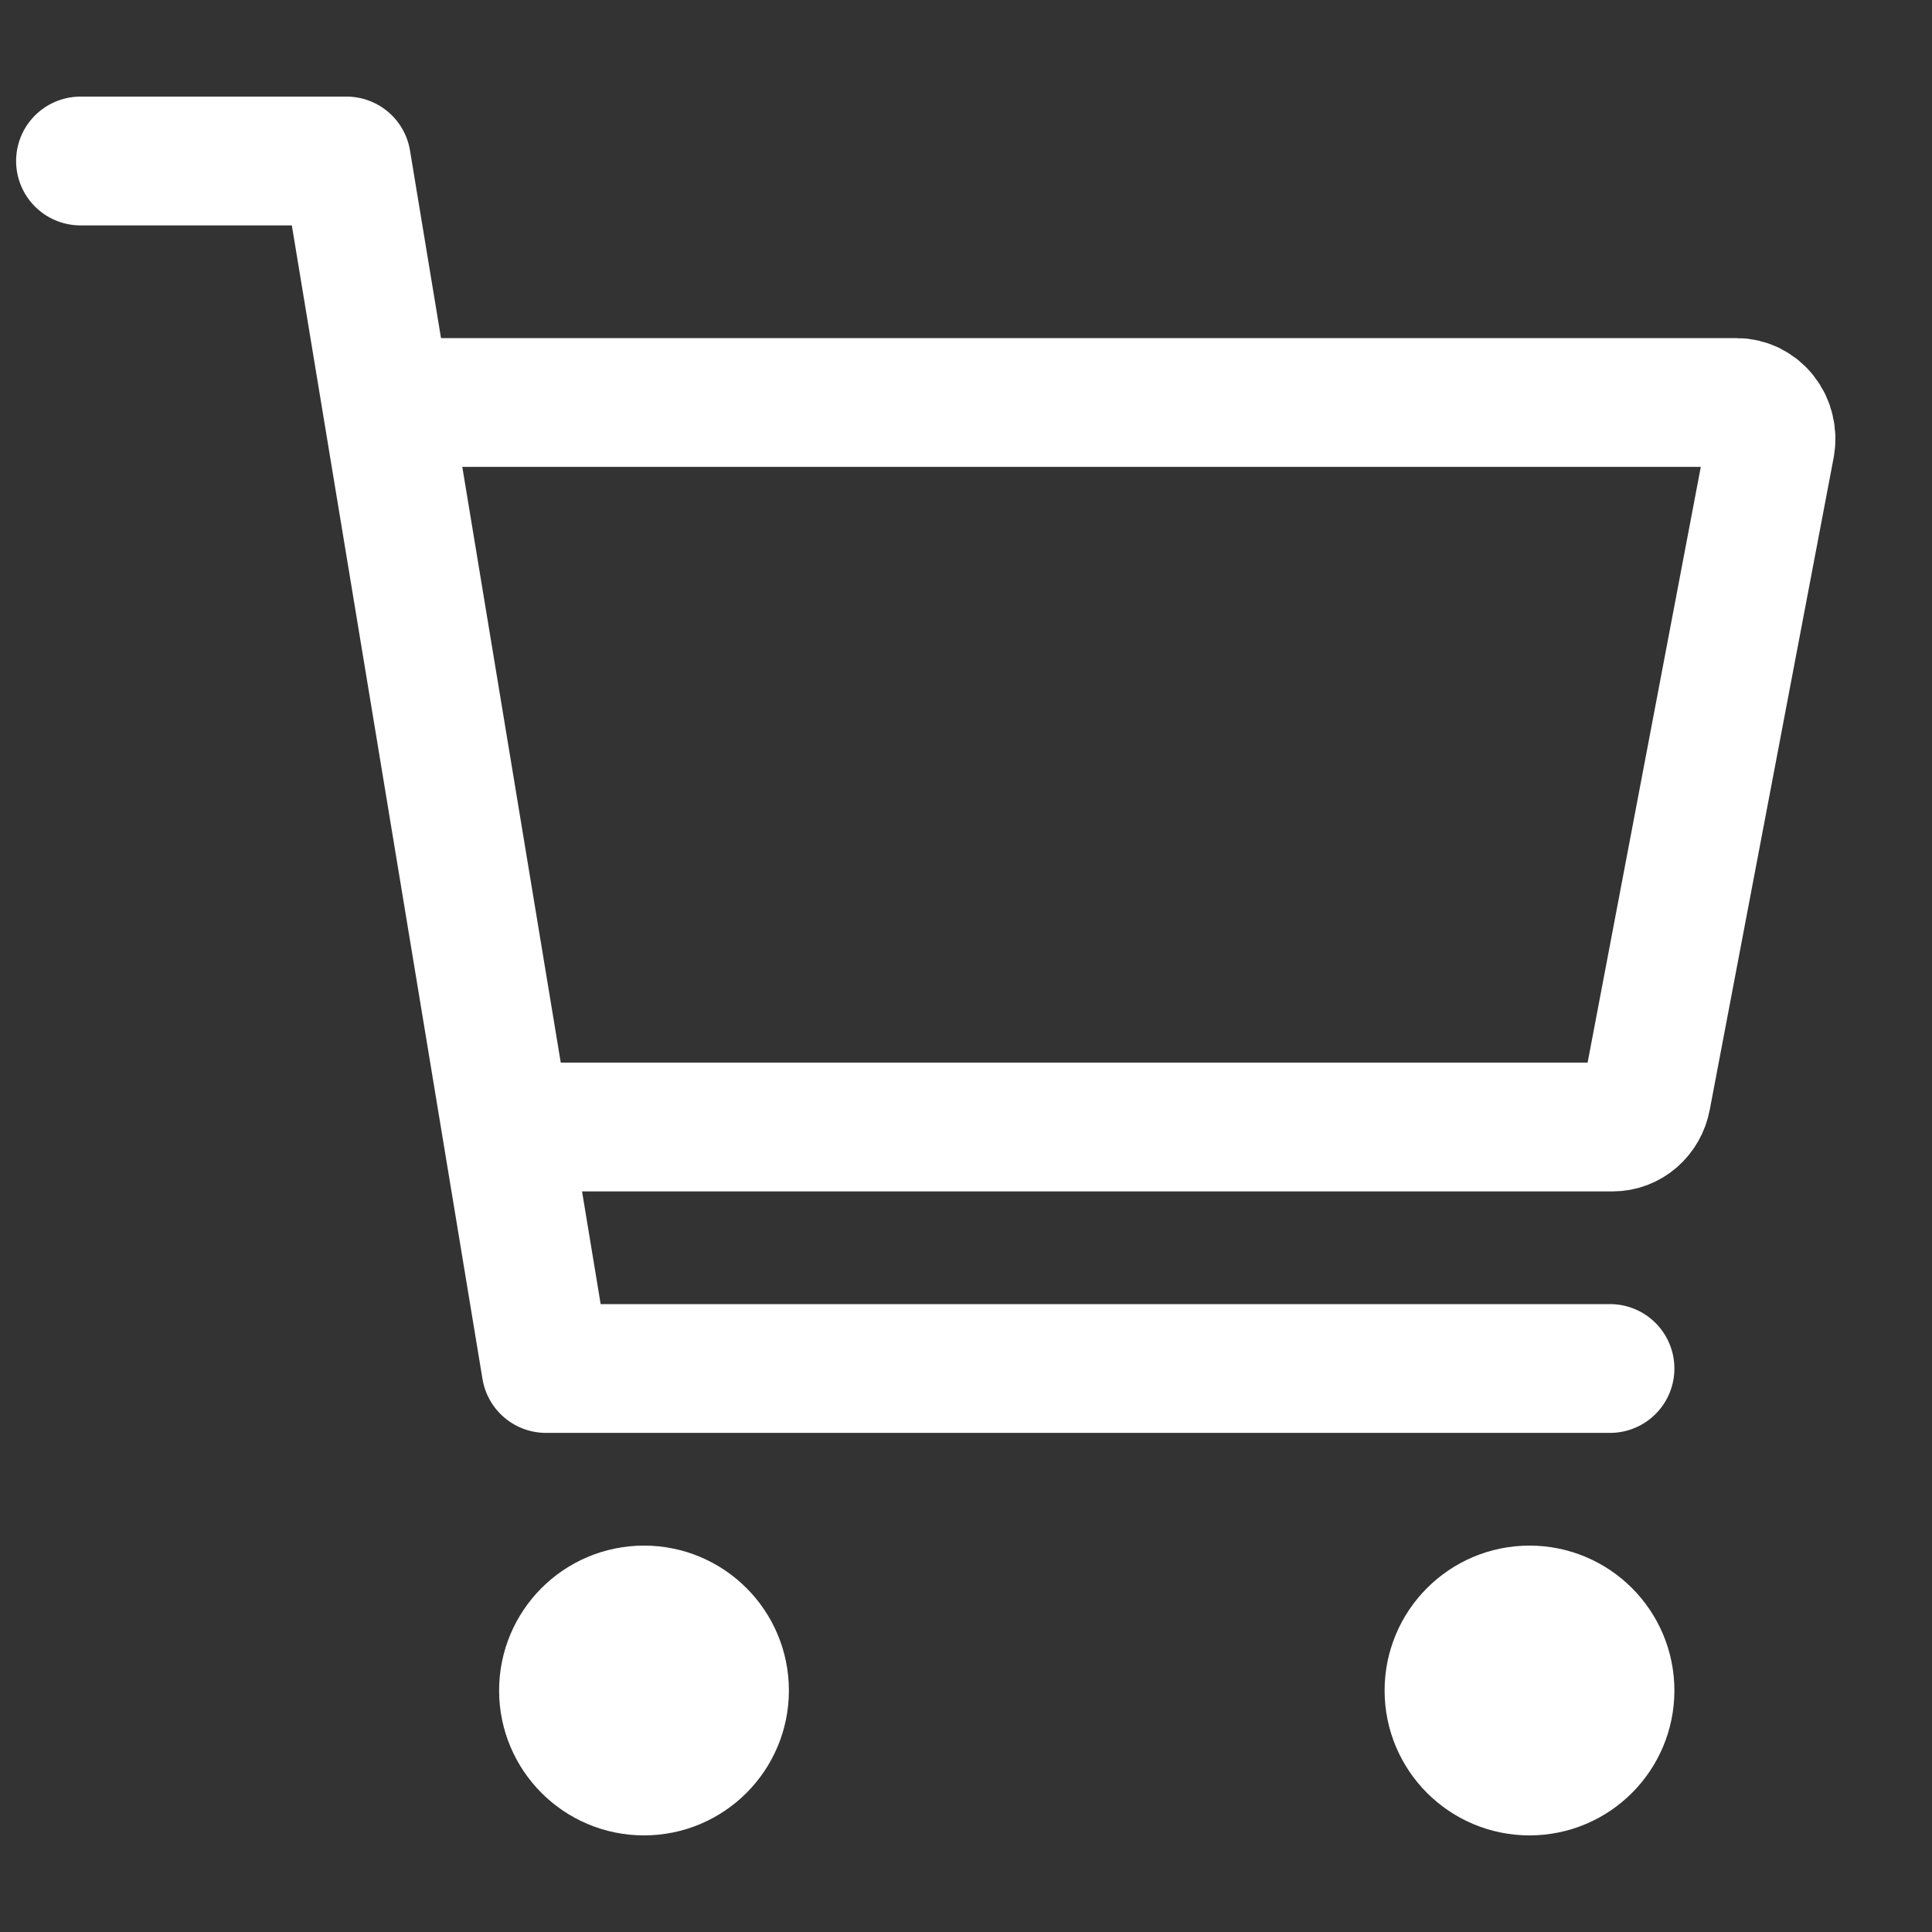
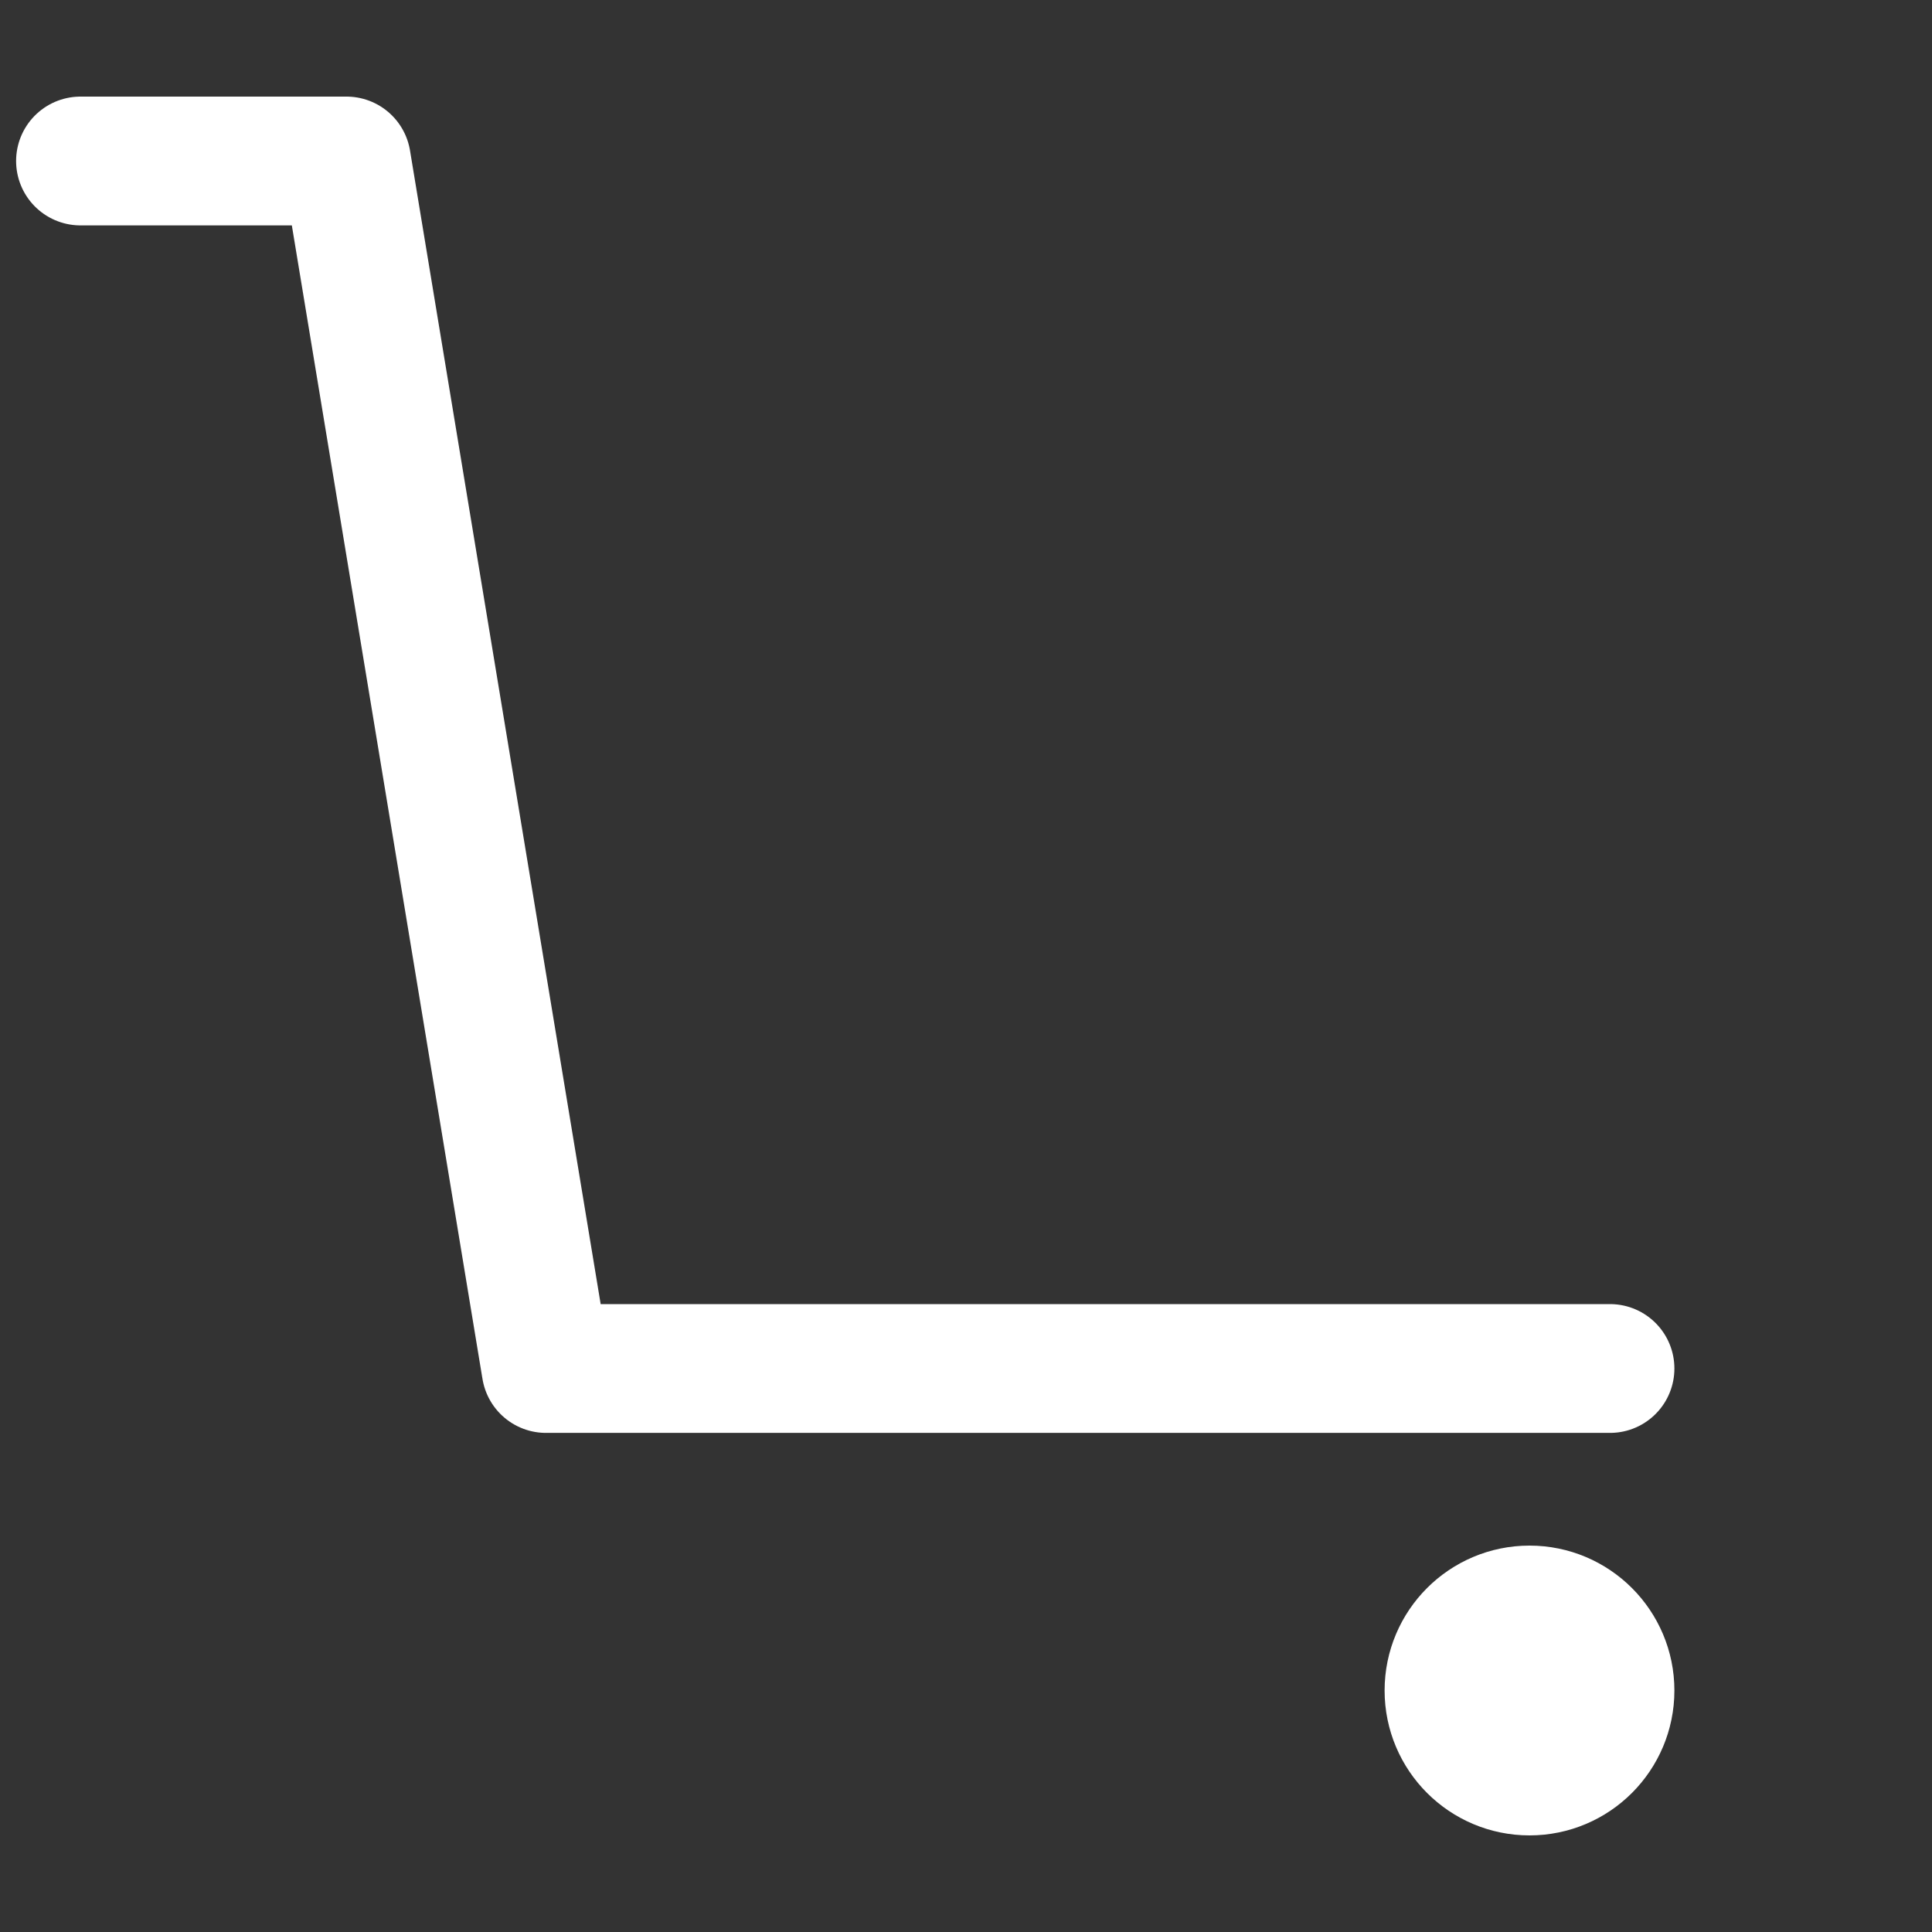
<svg xmlns="http://www.w3.org/2000/svg" width="24" height="24" viewBox="0 0 24 24" fill="none">
  <rect x="0" y="0" width="24" height="24" fill="#333333" stroke="none" />
-   <path d="M8 22C8.552 22 9 21.552 9 21C9 20.448 8.552 20 8 20C7.448 20 7 20.448 7 21C7 21.552 7.448 22 8 22Z" fill="white" stroke="white" stroke-width="1.6" stroke-linecap="round" stroke-linejoin="round" />
  <path d="M19 22C19.552 22 20 21.552 20 21C20 20.448 19.552 20 19 20C18.448 20 18 20.448 18 21C18 21.552 18.448 22 19 22Z" fill="white" stroke="white" stroke-width="1.6" stroke-linecap="round" stroke-linejoin="round" />
  <path d="M1 2H4.304L6.783 17H20" stroke="white" stroke-width="1.6" stroke-linecap="round" stroke-linejoin="round" />
-   <path d="M6.709 14H20.034C20.133 14 20.229 13.964 20.305 13.898C20.381 13.832 20.434 13.74 20.453 13.638L21.992 5.538C22.004 5.473 22.003 5.406 21.987 5.341C21.972 5.276 21.943 5.216 21.903 5.165C21.863 5.113 21.812 5.072 21.755 5.043C21.698 5.015 21.636 5 21.572 5H5" stroke="white" stroke-width="1.6" stroke-linecap="round" stroke-linejoin="round" />
</svg>